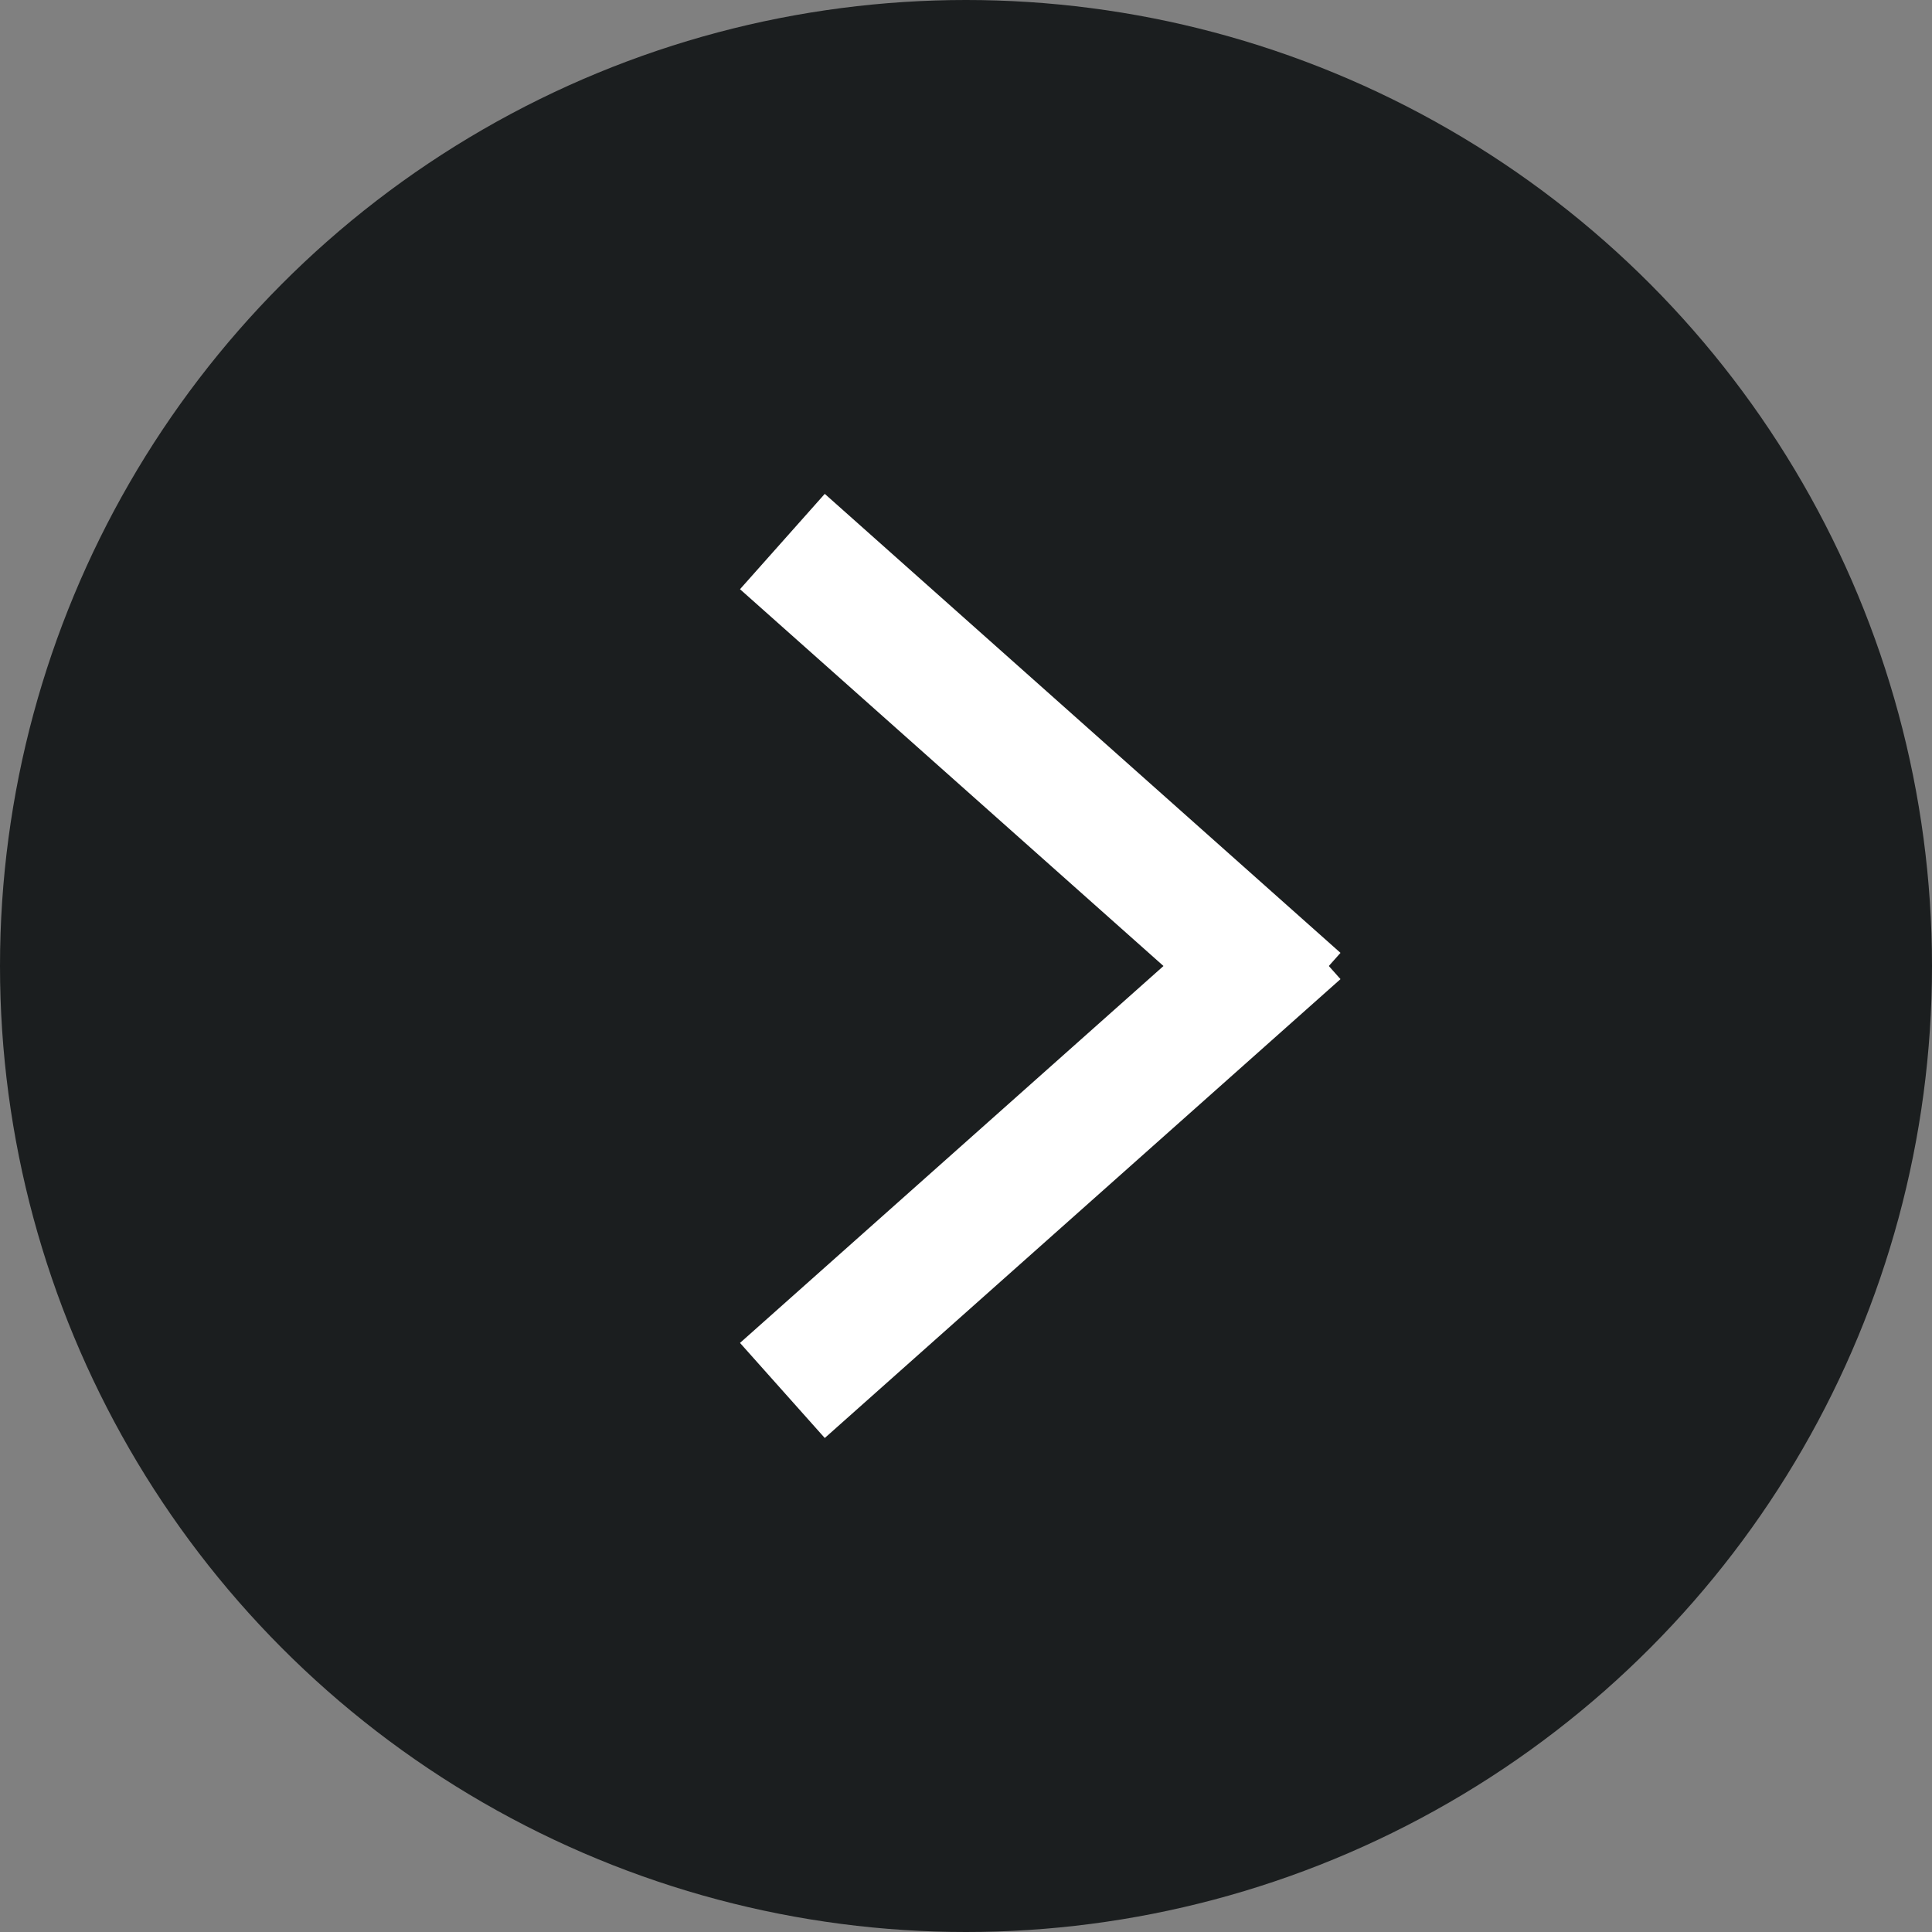
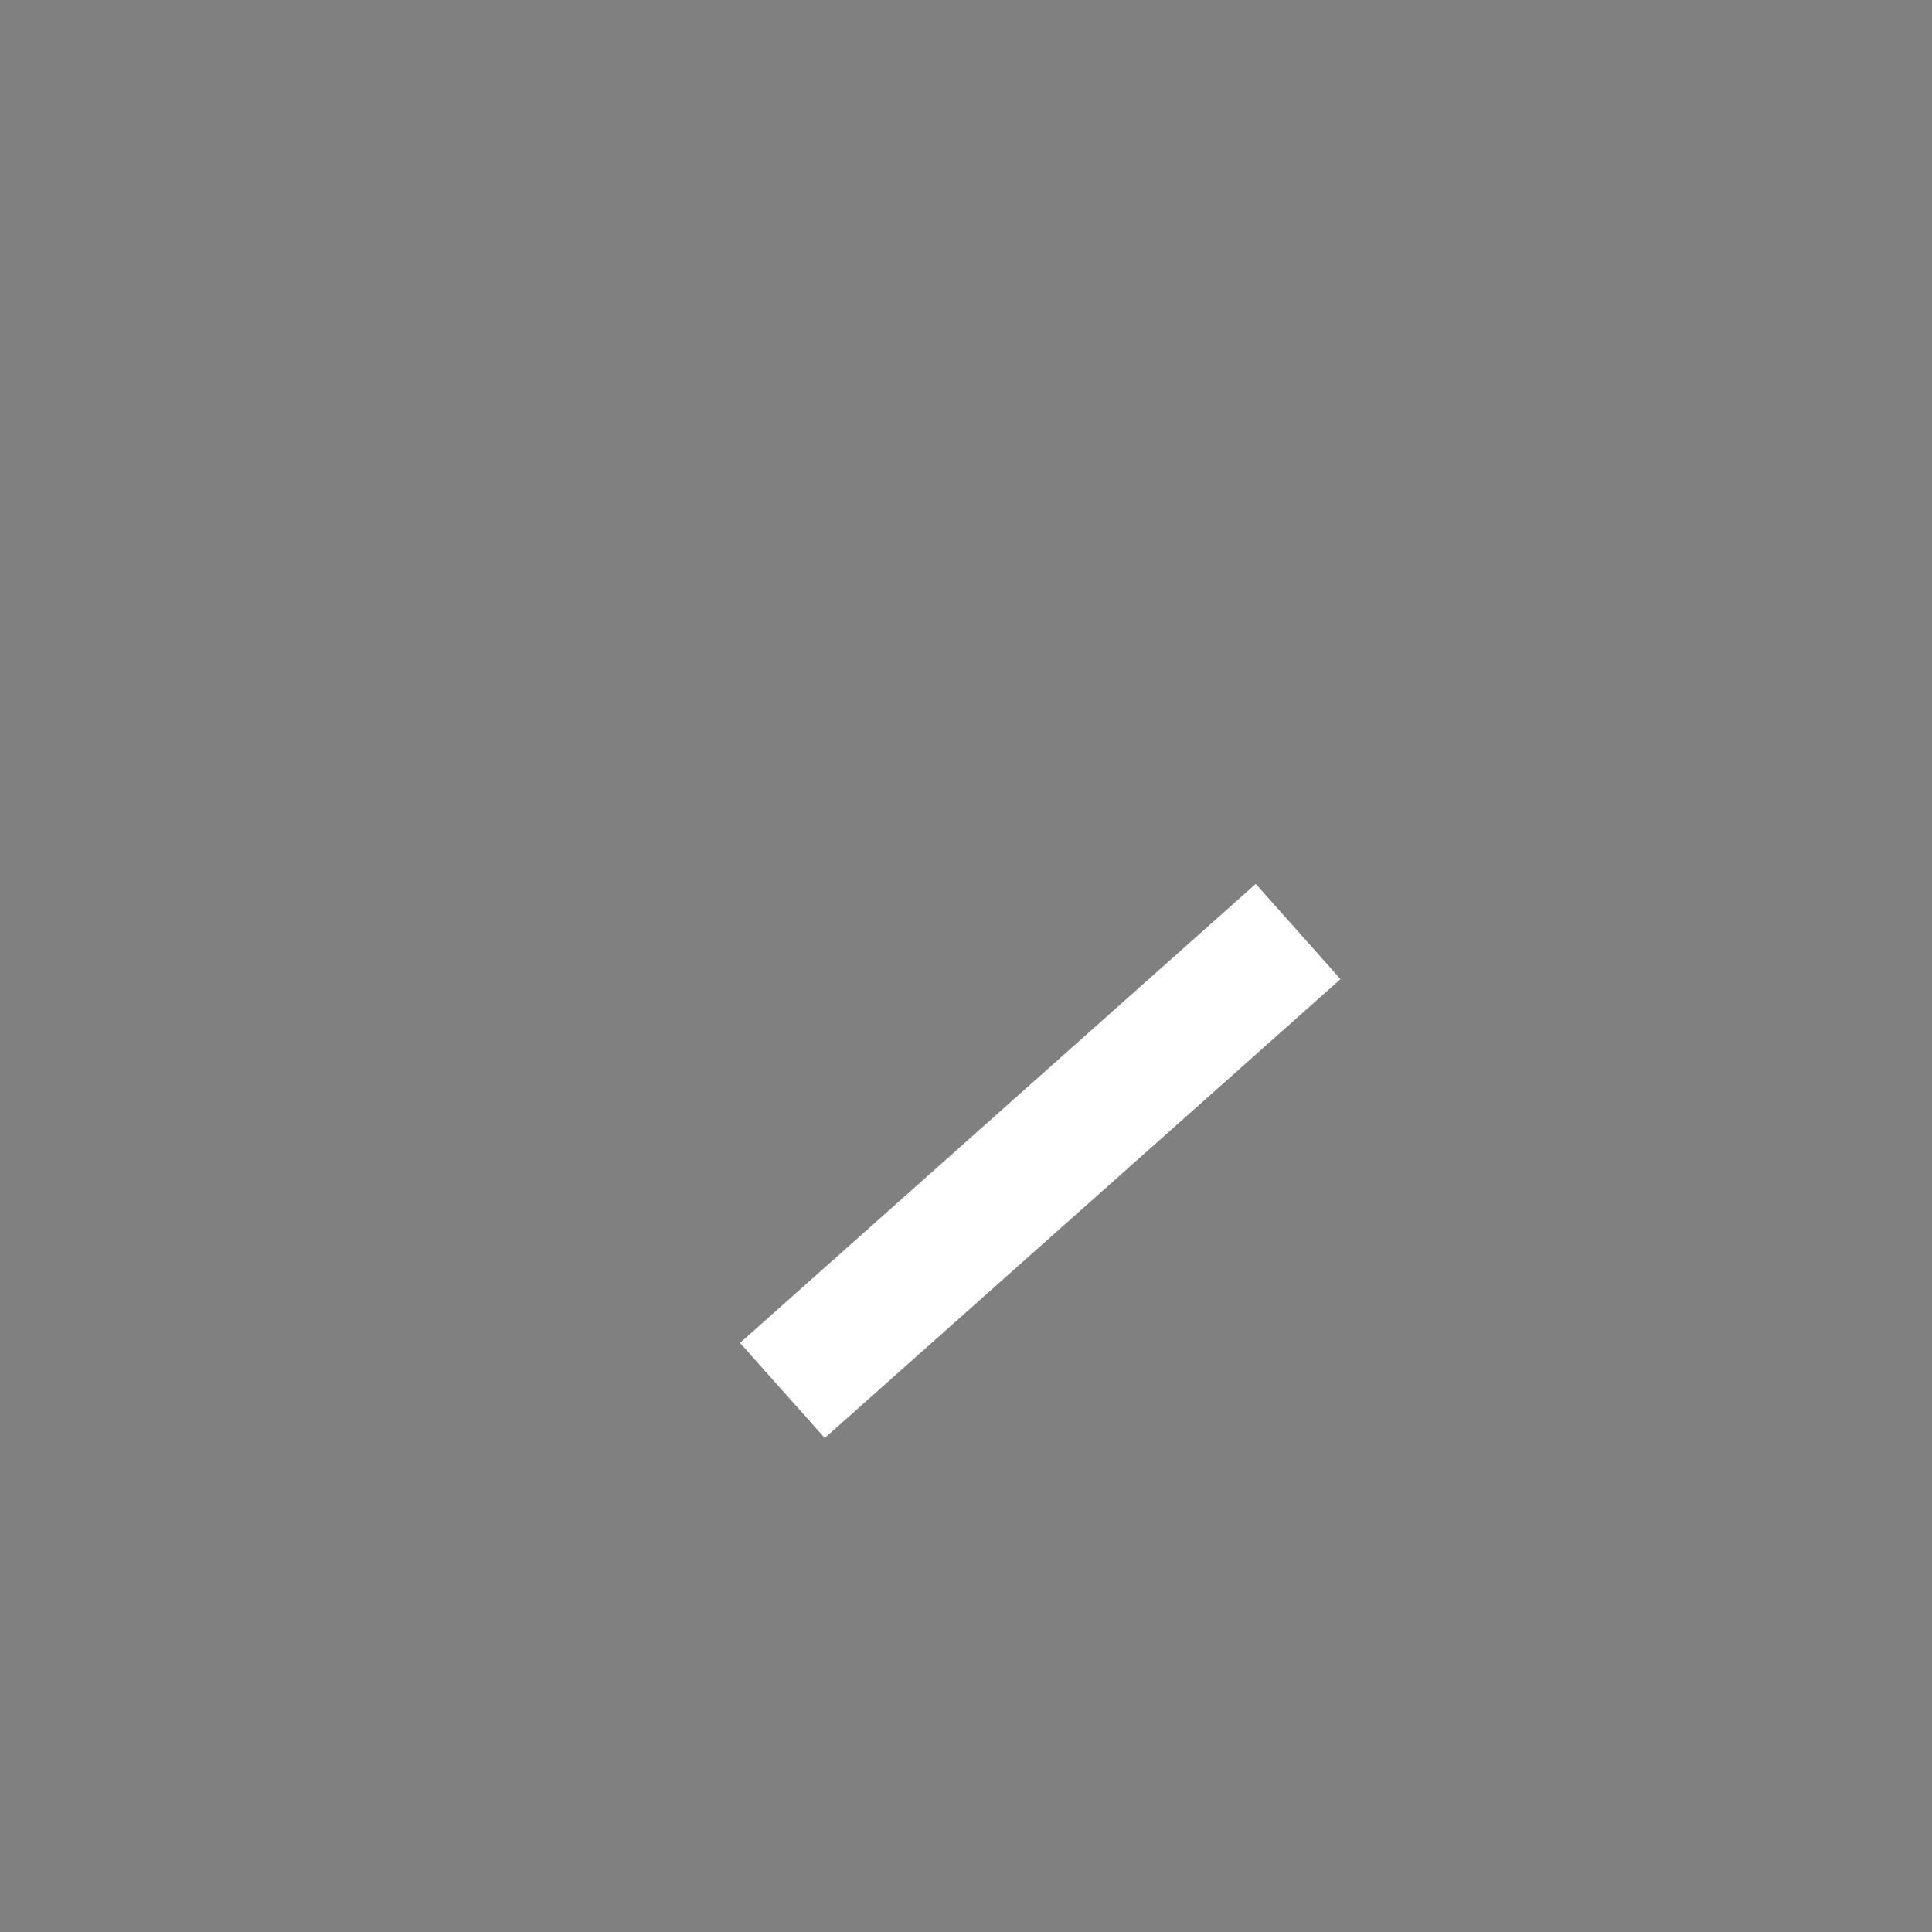
<svg xmlns="http://www.w3.org/2000/svg" width="30.314" height="30.314" viewBox="0 0 30.314 30.314">
  <rect x="0" y="0" width="30.314" height="30.314" fill="#808080" stroke="none" />
  <g transform="translate(30.314 30.314) rotate(180)">
-     <ellipse cx="15.157" cy="15.157" rx="15.157" ry="15.157" fill="#1b1e1f" />
    <g transform="translate(9.946 8.496)">
      <path d="M.665,7.949-.665,6.455l8.092-7.2L8.757.747Z" fill="#fff" />
-       <path d="M7.427,7.949-.665.747.665-.747l8.092,7.2Z" transform="translate(0 6.12)" fill="#fff" />
    </g>
  </g>
</svg>